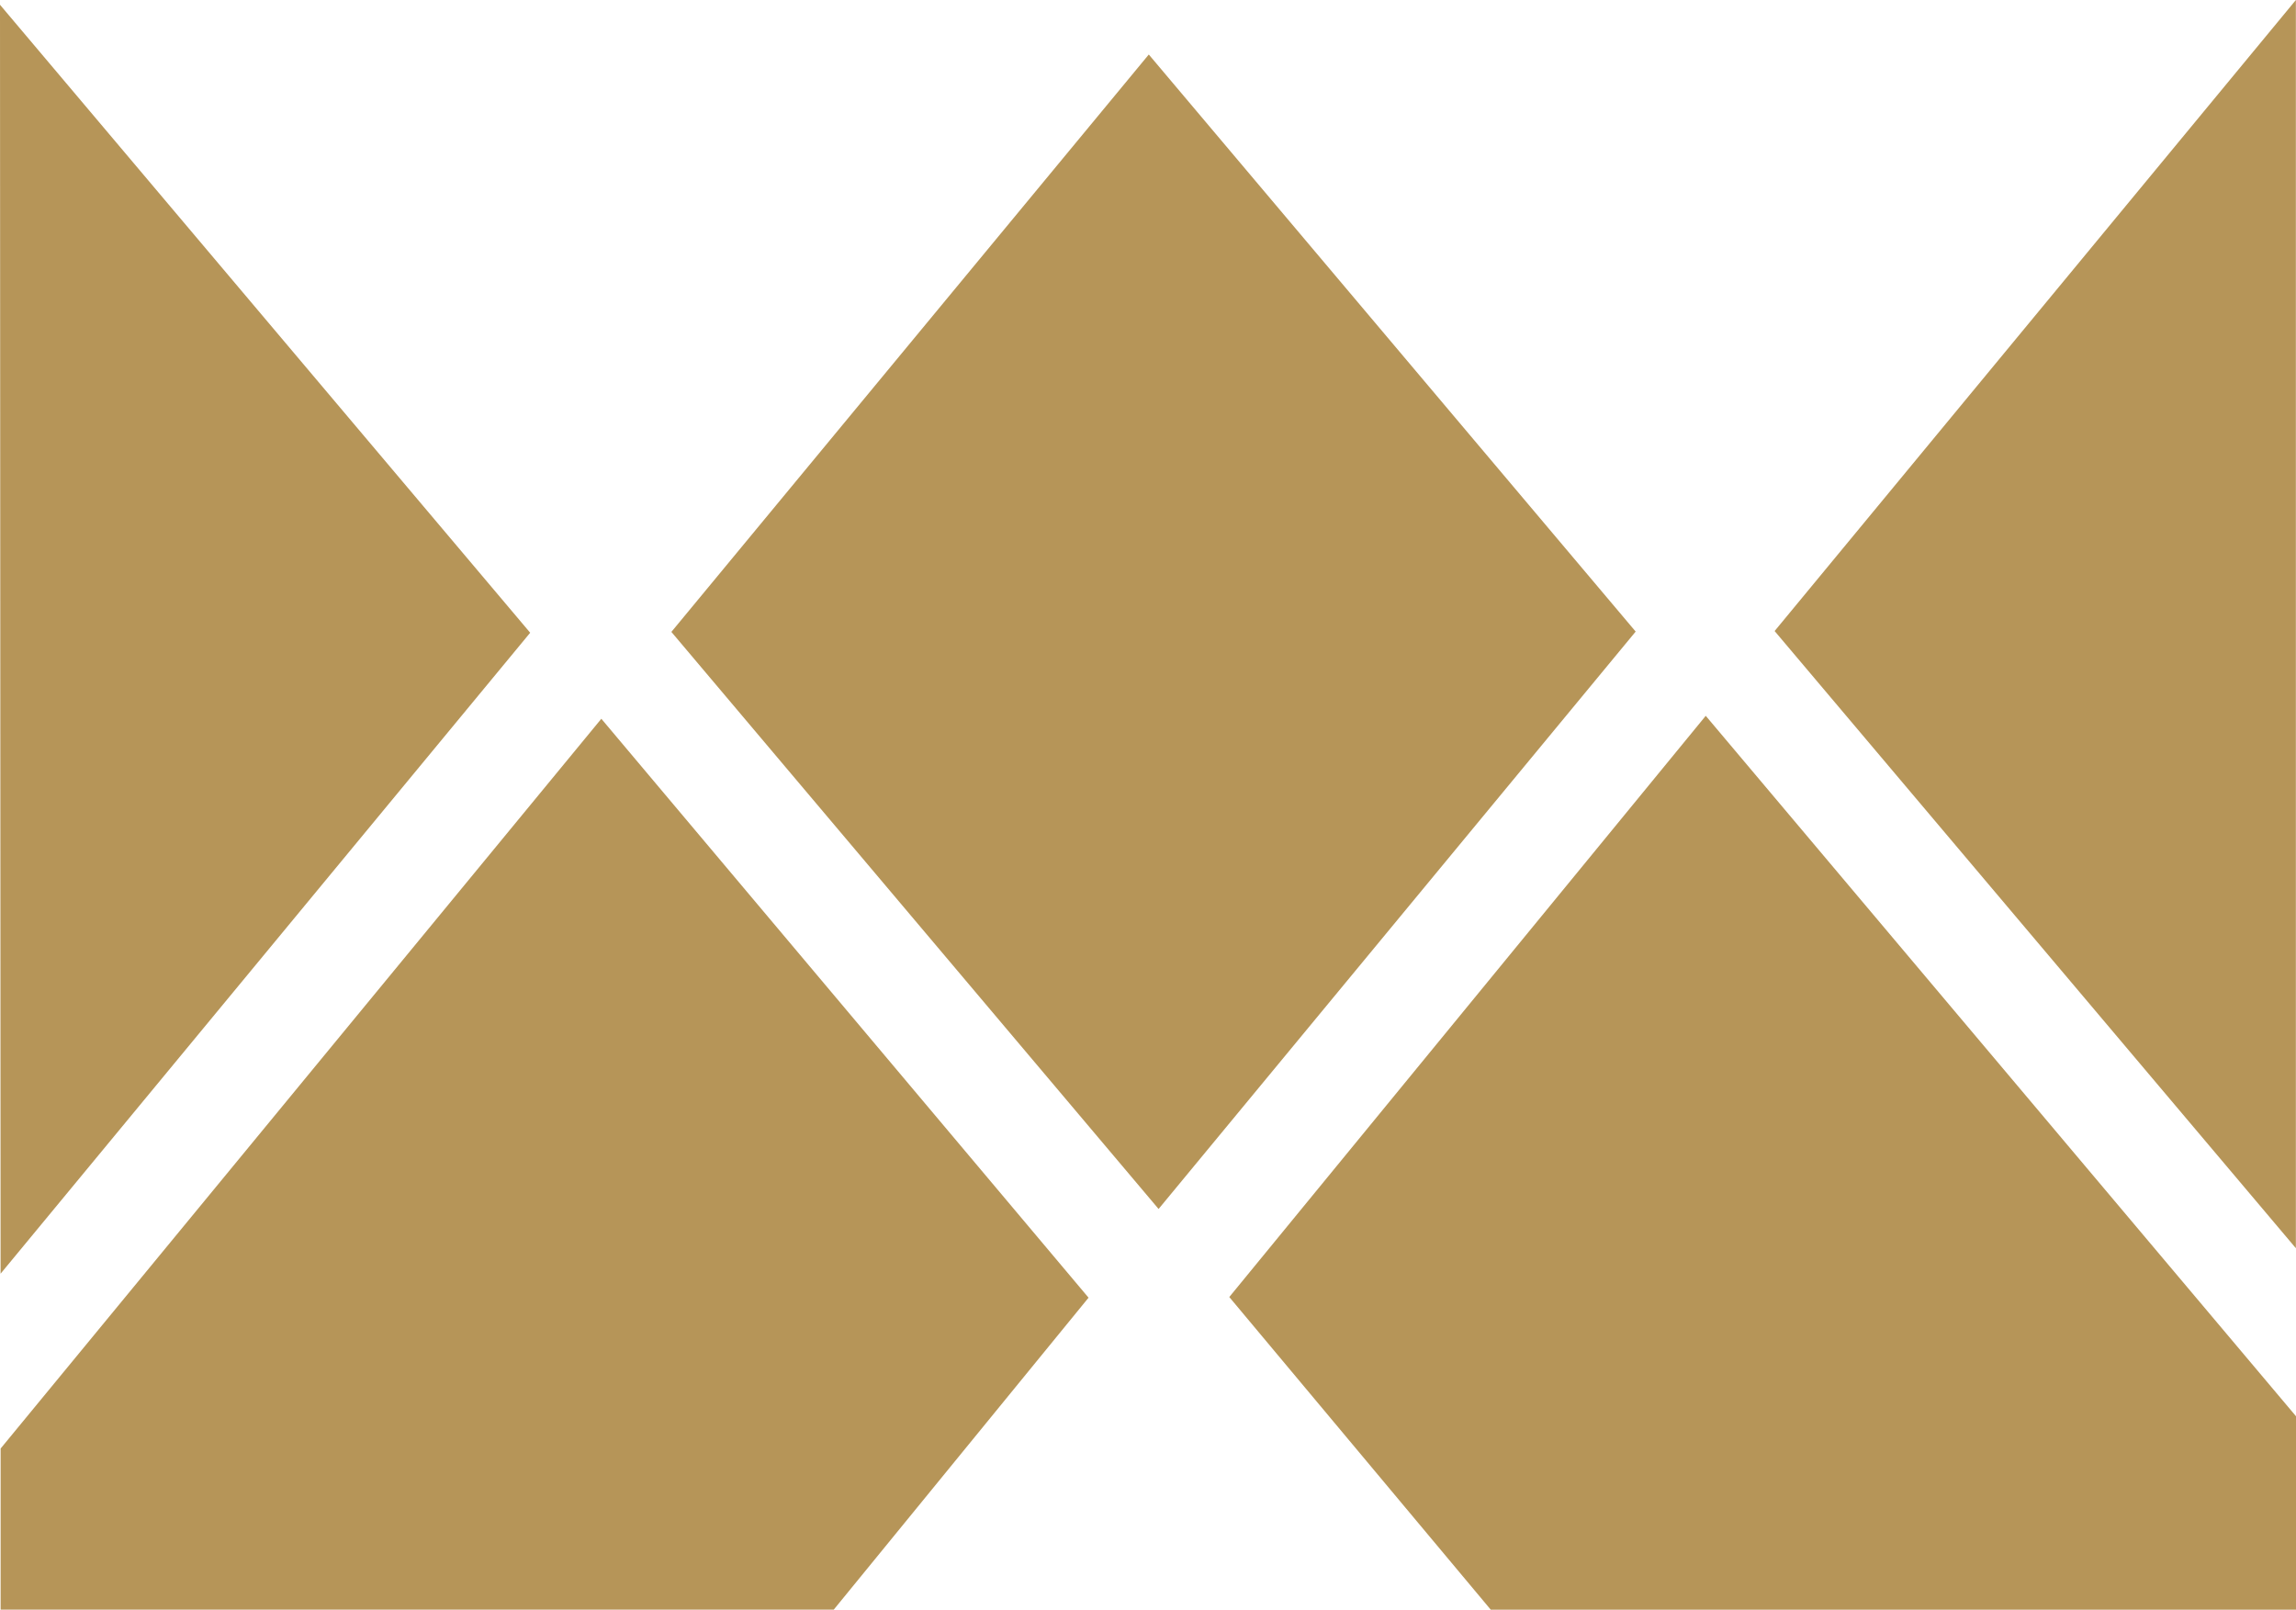
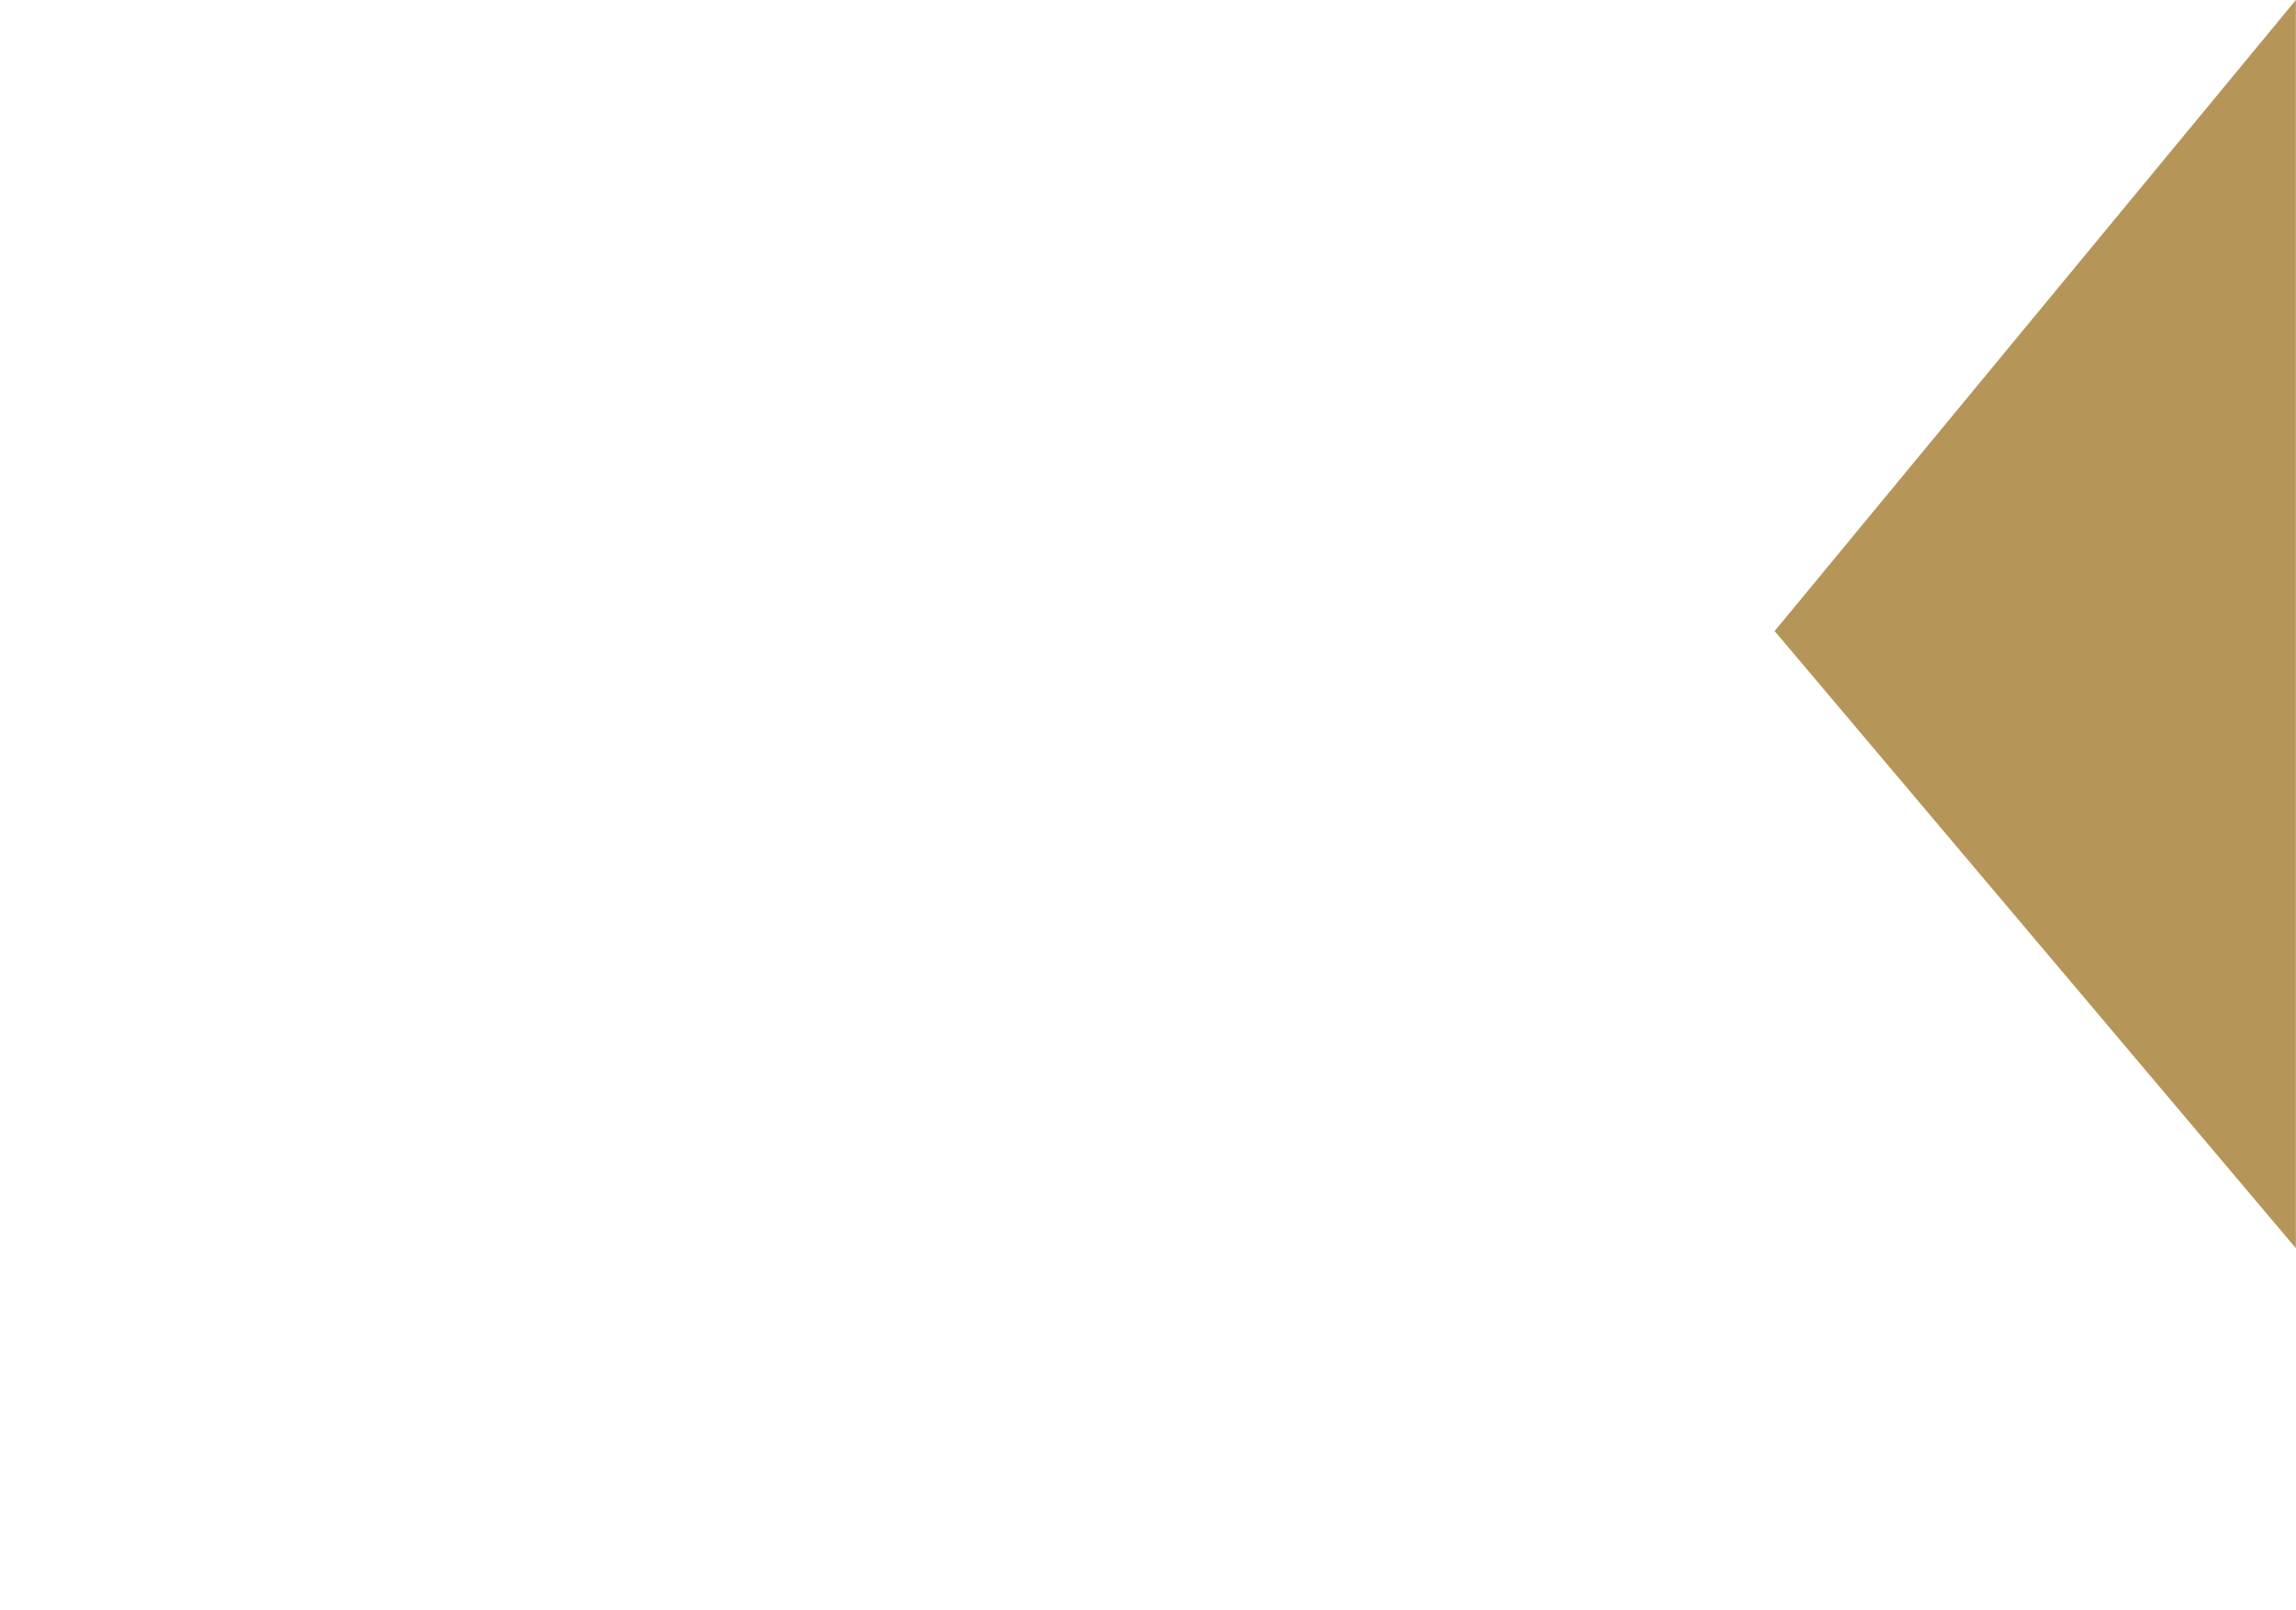
<svg xmlns="http://www.w3.org/2000/svg" width="55.306" height="38.773" viewBox="0 0 55.306 38.773">
  <g id="Group_3" data-name="Group 3" transform="translate(-191.154 -83.316)">
-     <path id="Path_3" data-name="Path 3" d="M191.168,114.1l-.014-30.565,12.771,15.126Z" transform="translate(0 -0.104)" fill="#b69558" />
-     <path id="Path_4" data-name="Path 4" d="M233.6,85.829,222.1,99.737l11.736,13.9,11.492-13.908Z" transform="translate(-14.774 -1.2)" fill="#b69558" />
    <path id="Path_5" data-name="Path 5" d="M285.5,83.316l-12.556,15.2L285.5,113.382Z" transform="translate(-39.043)" fill="#b69558" />
-     <path id="Path_6" data-name="Path 6" d="M217.389,130.387l-11.736-13.945L191.183,134.02l0,3.881h20.068Z" transform="translate(-0.014 -15.813)" fill="#b69558" />
-     <path id="Path_7" data-name="Path 7" d="M259.285,116.306l-11.477,14,6.3,7.533h19.4v-4.656Z" transform="translate(-27.043 -15.748)" fill="#b69558" />
  </g>
</svg>